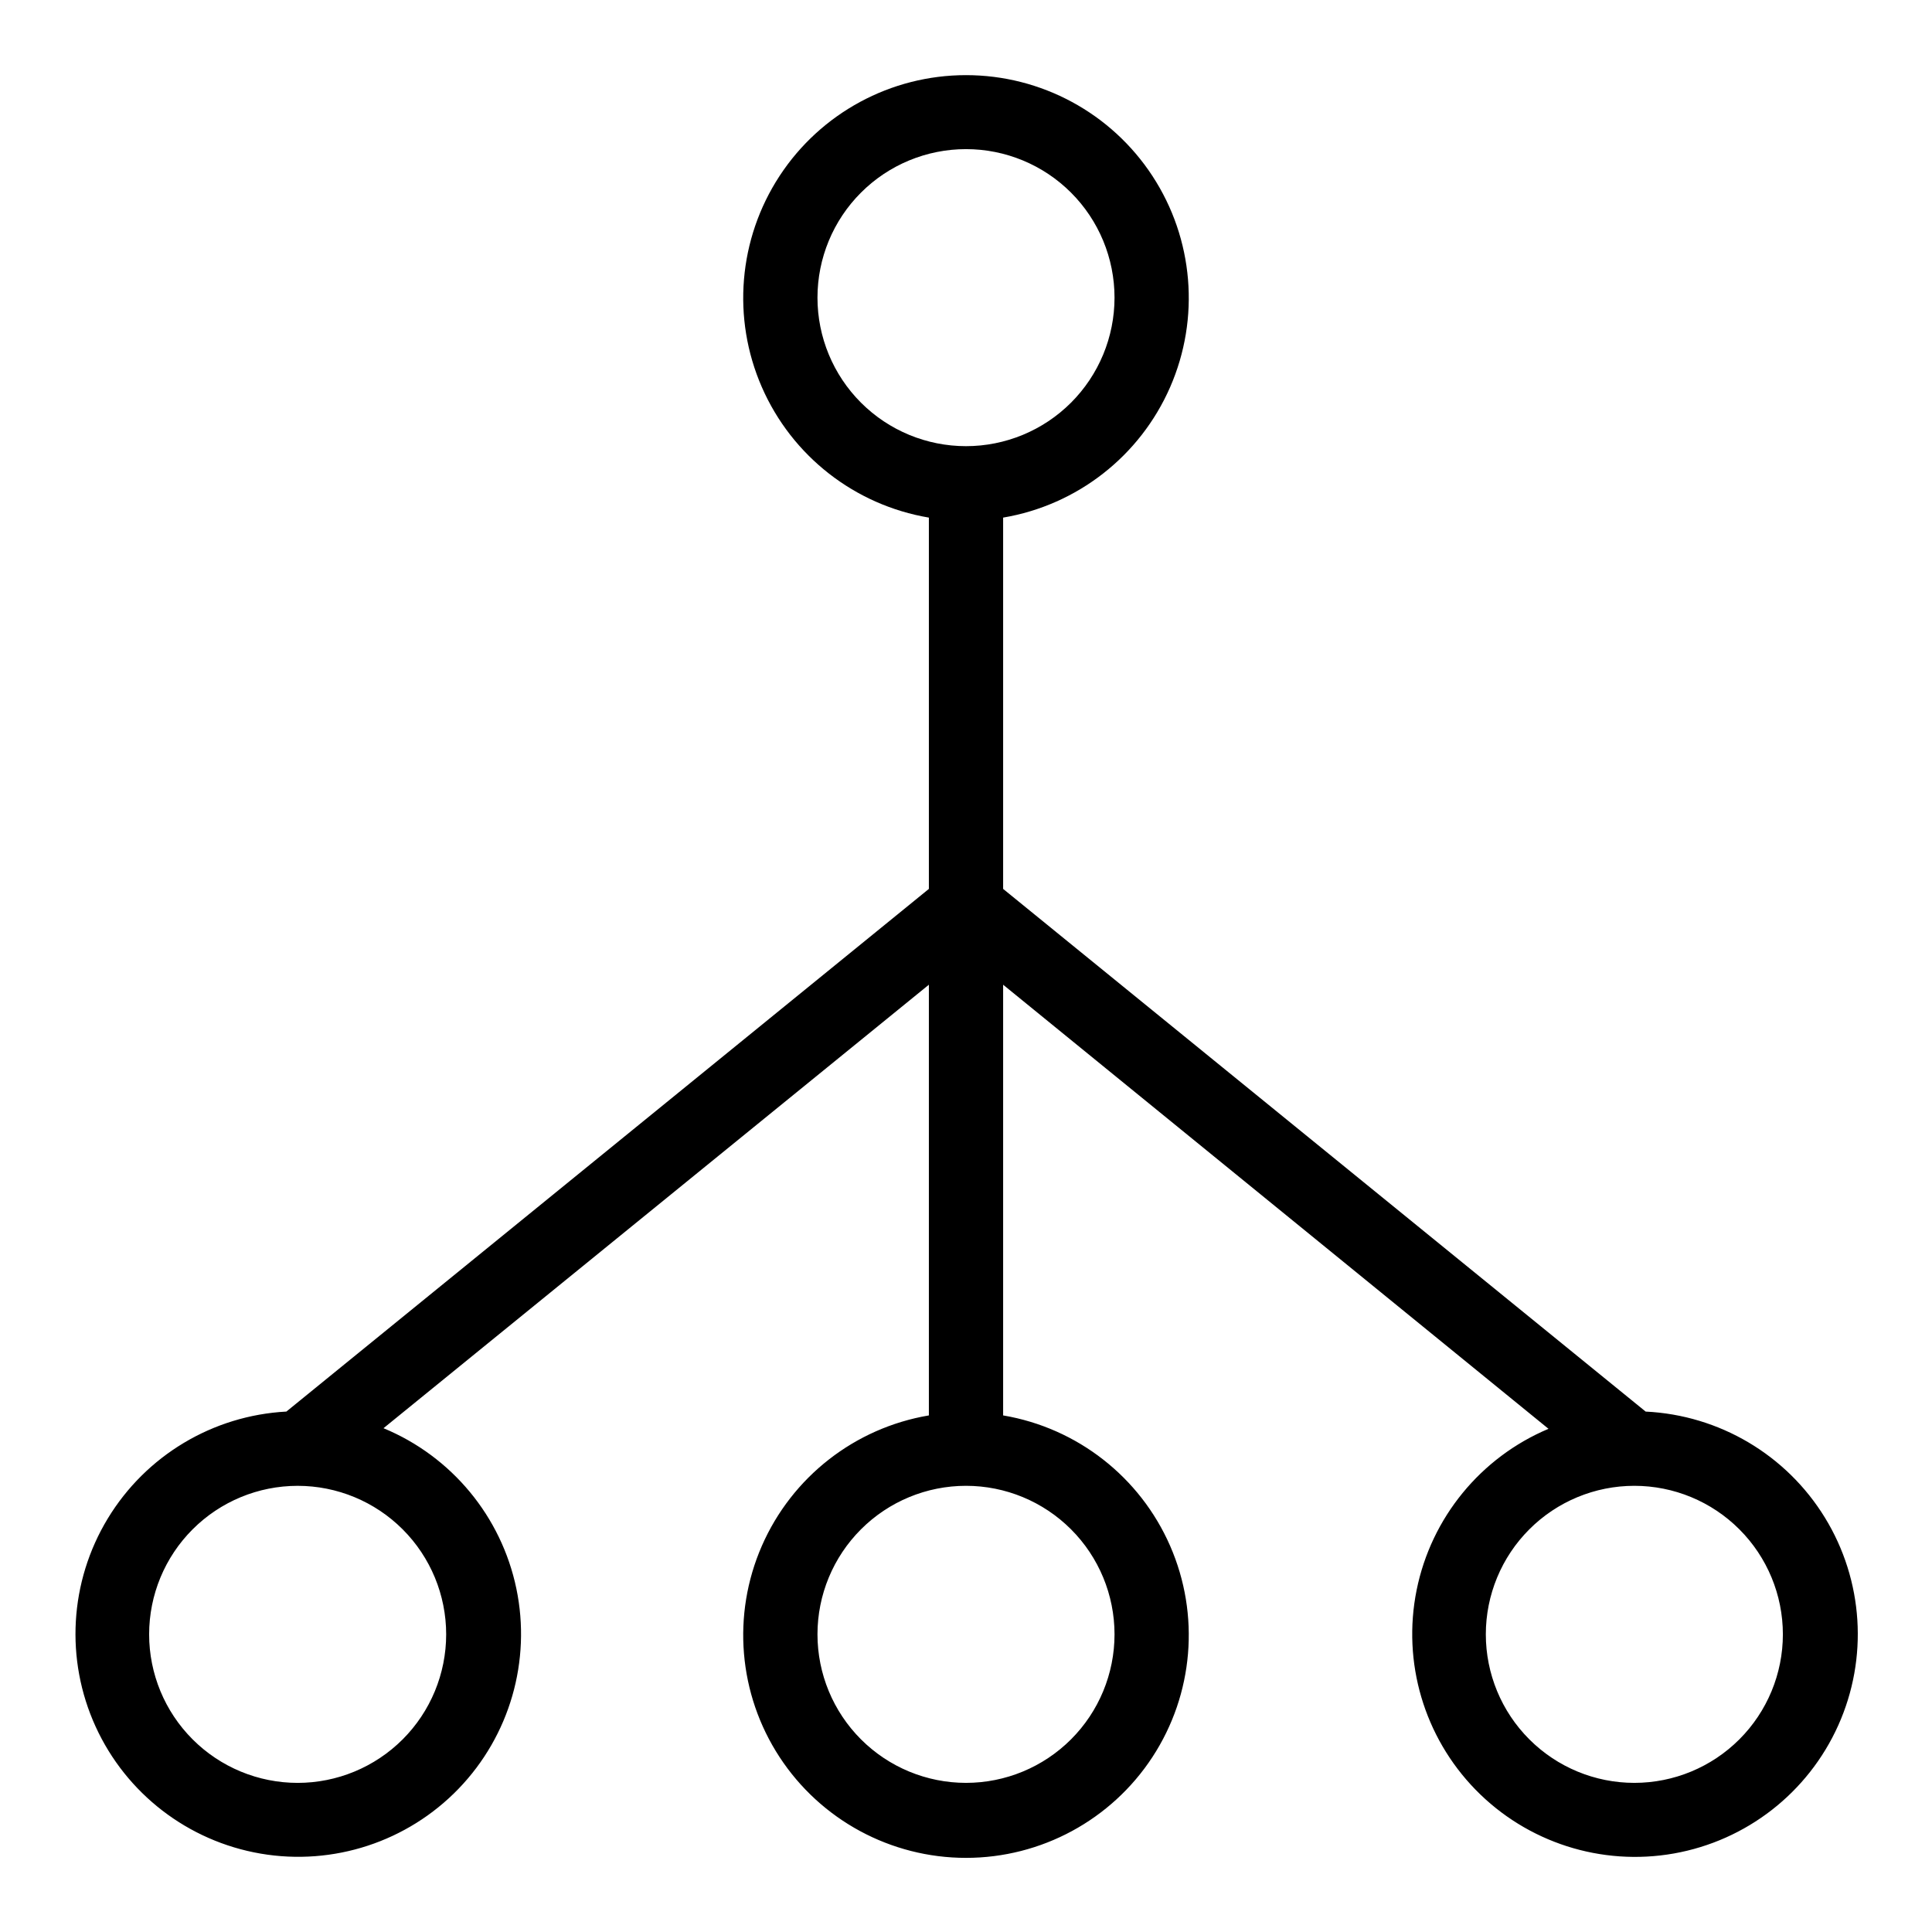
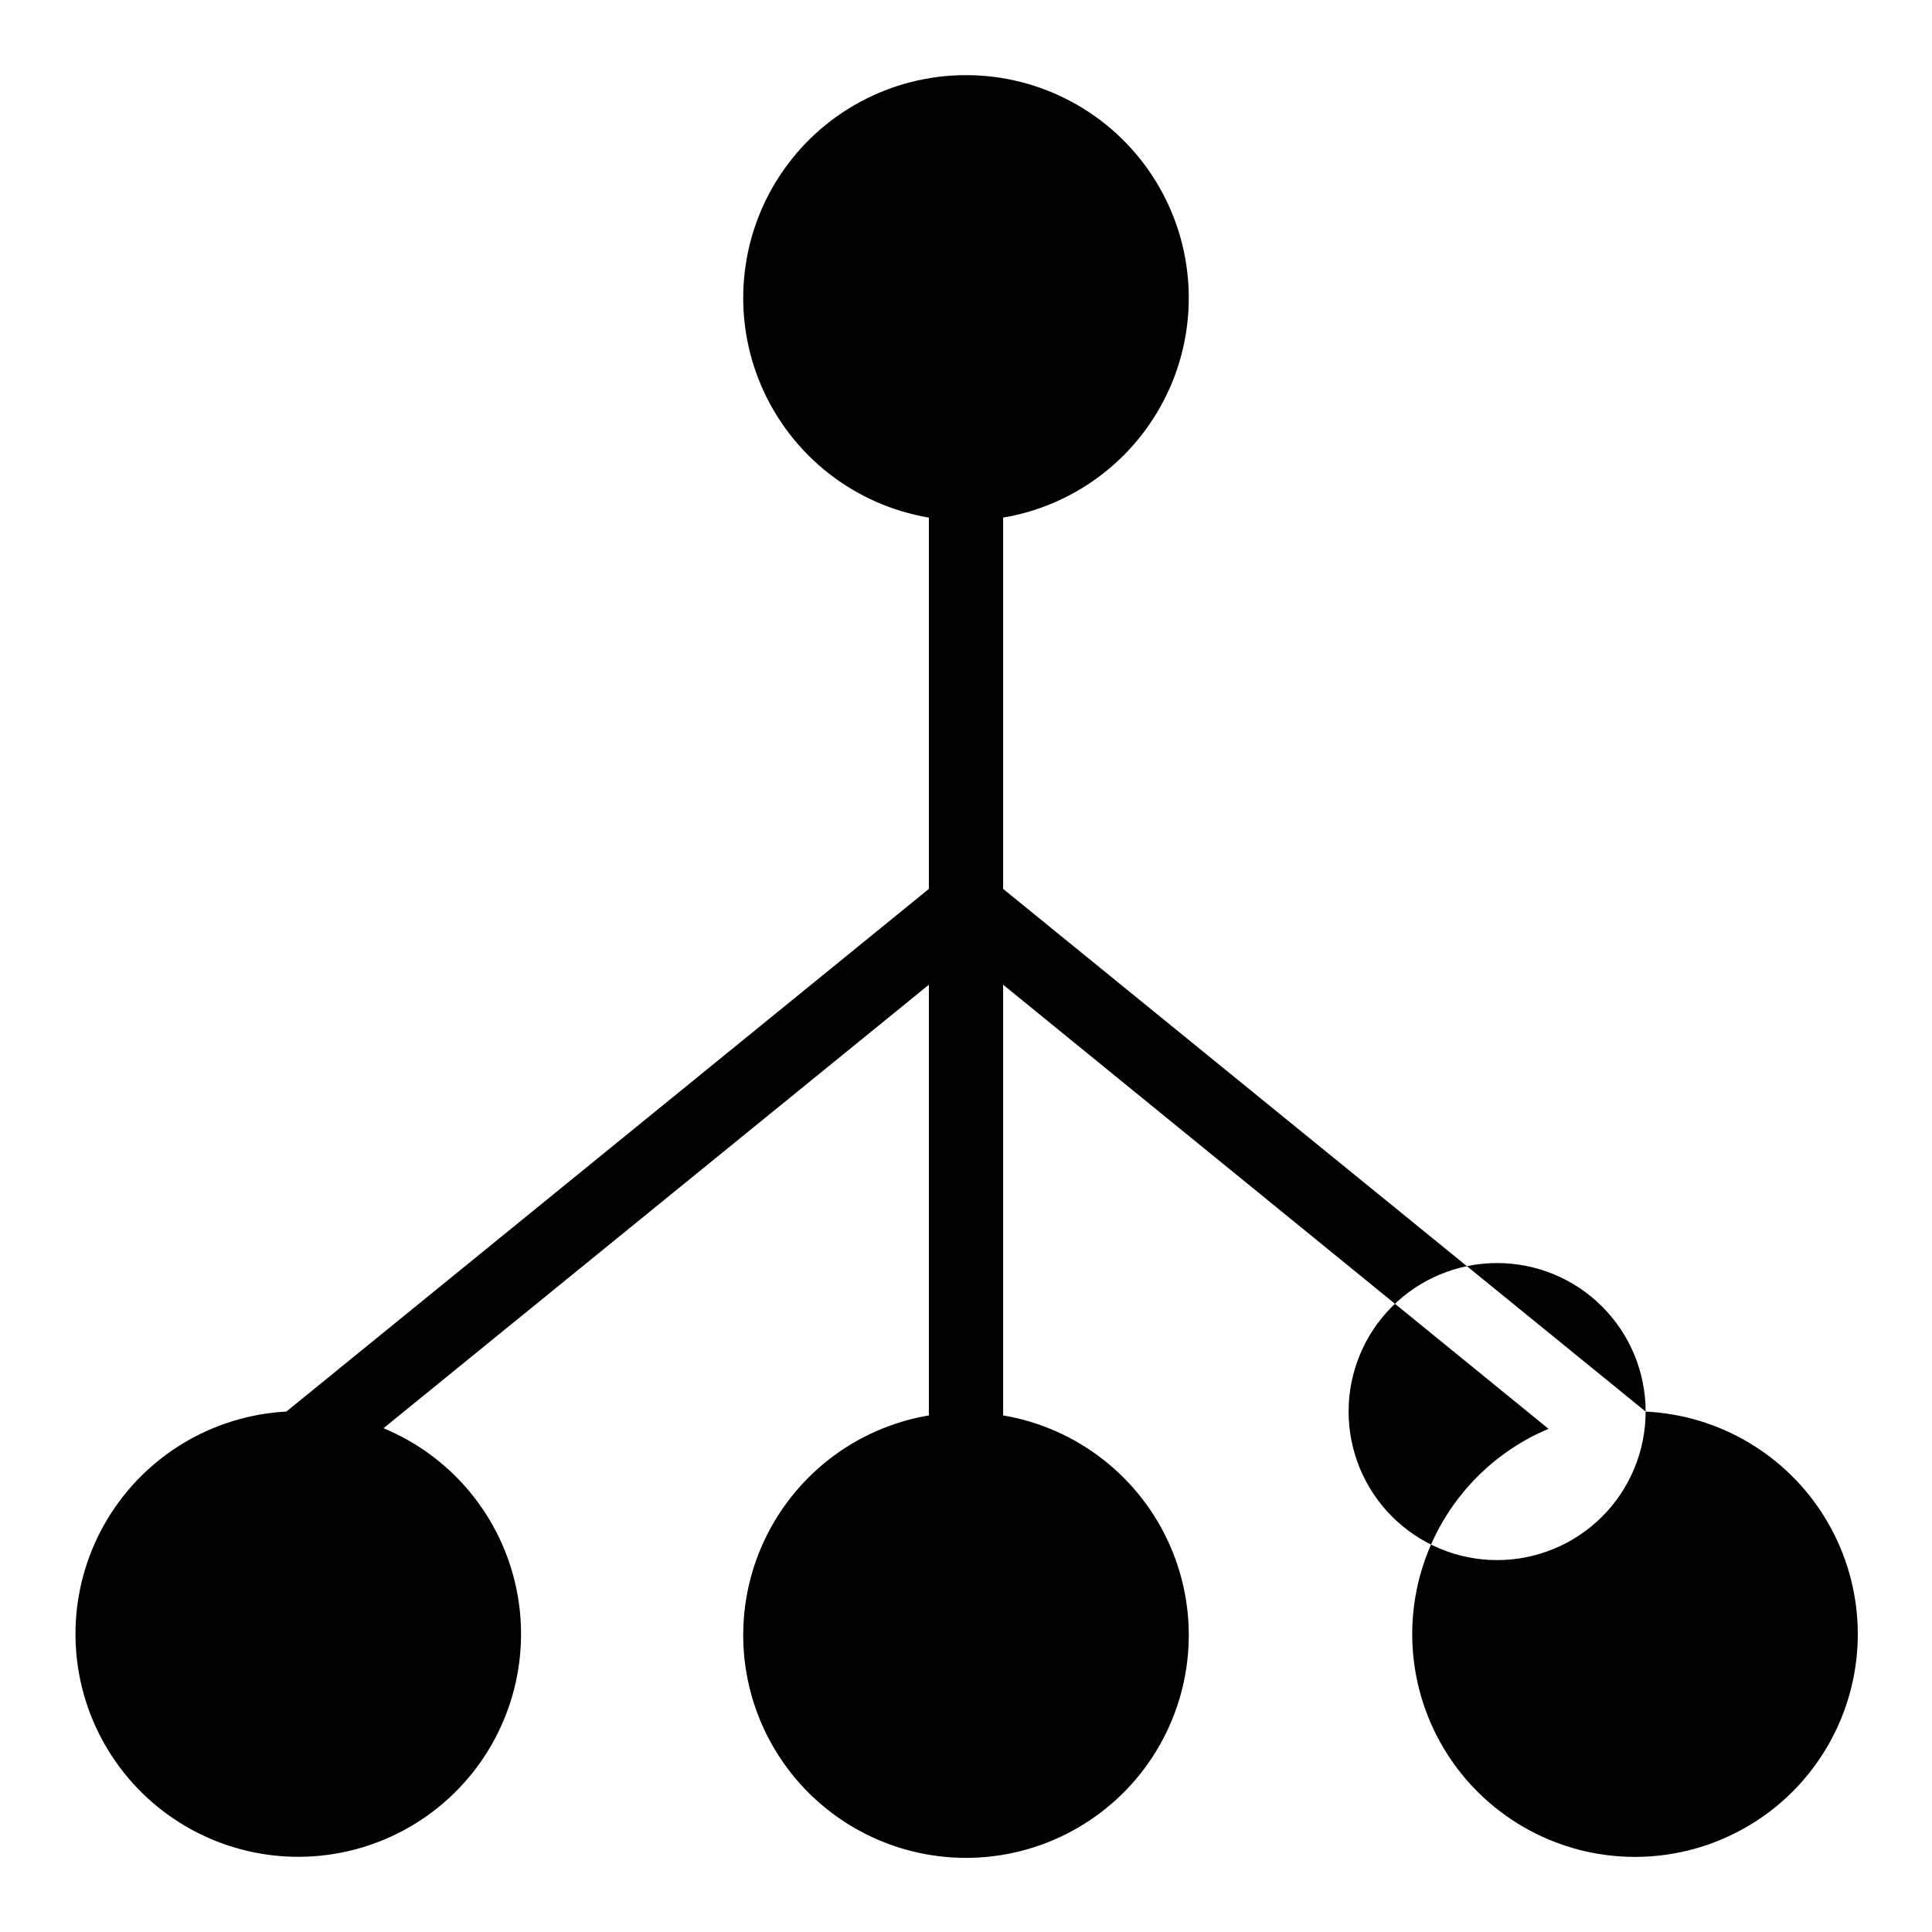
<svg xmlns="http://www.w3.org/2000/svg" fill="#000000" width="800px" height="800px" version="1.1" viewBox="144 144 512 512">
-   <path d="m580.11 518.08-170.27-138.51v-98.398c19.641-3.32 36.281-16.32 44.258-34.574 7.977-18.254 6.211-39.301-4.695-55.969-10.906-16.668-29.484-26.715-49.402-26.715-19.922 0-38.5 10.047-49.406 26.715-10.906 16.668-12.672 37.715-4.695 55.969 7.977 18.254 24.617 31.254 44.262 34.574v98.398l-170.27 138.51c-19.504 1.043-37.23 11.664-47.348 28.371-10.121 16.711-11.32 37.34-3.207 55.109 8.113 17.766 24.488 30.371 43.742 33.668 19.25 3.297 38.887-3.141 52.449-17.195s19.297-33.91 15.316-53.031c-3.984-19.125-17.164-35.039-35.211-42.512l144.53-117.53v114.14c-19.645 3.32-36.285 16.32-44.262 34.574-7.977 18.254-6.211 39.297 4.695 55.969 10.906 16.668 29.484 26.711 49.406 26.711 19.918 0 38.496-10.043 49.402-26.711 10.906-16.672 12.672-37.715 4.695-55.969-7.977-18.254-24.617-31.254-44.258-34.574v-114.14l144.53 117.69h-0.004c-17.996 7.586-31.078 23.578-34.945 42.723-3.863 19.145 1.988 38.961 15.633 52.934 13.648 13.977 33.32 20.293 52.551 16.883s35.531-16.109 43.539-33.926c8.008-17.812 6.688-38.434-3.527-55.082-10.211-16.645-28-27.164-47.508-28.098zm-317.87 59.039c0 10.441-4.148 20.453-11.527 27.832-7.383 7.383-17.395 11.531-27.832 11.531-10.441 0-20.453-4.148-27.832-11.531-7.383-7.379-11.527-17.391-11.527-27.832 0-10.438 4.144-20.449 11.527-27.828 7.379-7.383 17.391-11.531 27.832-11.531 10.438 0 20.449 4.148 27.832 11.531 7.379 7.379 11.527 17.391 11.527 27.828zm98.398-354.24c0-10.441 4.148-20.453 11.531-27.832 7.379-7.383 17.391-11.527 27.832-11.527 10.438 0 20.449 4.144 27.832 11.527 7.379 7.379 11.527 17.391 11.527 27.832 0 10.438-4.148 20.449-11.527 27.832-7.383 7.379-17.395 11.527-27.832 11.527-10.441 0-20.453-4.148-27.832-11.527-7.383-7.383-11.531-17.395-11.531-27.832zm78.719 354.24 0.004-0.004c0 10.441-4.148 20.453-11.527 27.832-7.383 7.383-17.395 11.531-27.832 11.531-10.441 0-20.453-4.148-27.832-11.531-7.383-7.379-11.531-17.391-11.531-27.832 0-10.438 4.148-20.449 11.531-27.828 7.379-7.383 17.391-11.531 27.832-11.531 10.438 0 20.449 4.148 27.832 11.531 7.379 7.379 11.527 17.391 11.527 27.828zm137.76 39.359c-10.438 0-20.449-4.148-27.828-11.531-7.383-7.379-11.531-17.391-11.531-27.832 0-10.438 4.148-20.449 11.531-27.828 7.379-7.383 17.391-11.531 27.828-11.531 10.441 0 20.453 4.148 27.832 11.531 7.383 7.379 11.531 17.391 11.531 27.828 0 10.441-4.148 20.453-11.531 27.832-7.379 7.383-17.391 11.531-27.832 11.531z" />
+   <path d="m580.11 518.08-170.27-138.51v-98.398c19.641-3.32 36.281-16.32 44.258-34.574 7.977-18.254 6.211-39.301-4.695-55.969-10.906-16.668-29.484-26.715-49.402-26.715-19.922 0-38.5 10.047-49.406 26.715-10.906 16.668-12.672 37.715-4.695 55.969 7.977 18.254 24.617 31.254 44.262 34.574v98.398l-170.27 138.51c-19.504 1.043-37.23 11.664-47.348 28.371-10.121 16.711-11.32 37.34-3.207 55.109 8.113 17.766 24.488 30.371 43.742 33.668 19.25 3.297 38.887-3.141 52.449-17.195s19.297-33.91 15.316-53.031c-3.984-19.125-17.164-35.039-35.211-42.512l144.53-117.53v114.14c-19.645 3.32-36.285 16.32-44.262 34.574-7.977 18.254-6.211 39.297 4.695 55.969 10.906 16.668 29.484 26.711 49.406 26.711 19.918 0 38.496-10.043 49.402-26.711 10.906-16.672 12.672-37.715 4.695-55.969-7.977-18.254-24.617-31.254-44.258-34.574v-114.14l144.53 117.69h-0.004c-17.996 7.586-31.078 23.578-34.945 42.723-3.863 19.145 1.988 38.961 15.633 52.934 13.648 13.977 33.32 20.293 52.551 16.883s35.531-16.109 43.539-33.926c8.008-17.812 6.688-38.434-3.527-55.082-10.211-16.645-28-27.164-47.508-28.098zc0 10.441-4.148 20.453-11.527 27.832-7.383 7.383-17.395 11.531-27.832 11.531-10.441 0-20.453-4.148-27.832-11.531-7.383-7.379-11.527-17.391-11.527-27.832 0-10.438 4.144-20.449 11.527-27.828 7.379-7.383 17.391-11.531 27.832-11.531 10.438 0 20.449 4.148 27.832 11.531 7.379 7.379 11.527 17.391 11.527 27.828zm98.398-354.24c0-10.441 4.148-20.453 11.531-27.832 7.379-7.383 17.391-11.527 27.832-11.527 10.438 0 20.449 4.144 27.832 11.527 7.379 7.379 11.527 17.391 11.527 27.832 0 10.438-4.148 20.449-11.527 27.832-7.383 7.379-17.395 11.527-27.832 11.527-10.441 0-20.453-4.148-27.832-11.527-7.383-7.383-11.531-17.395-11.531-27.832zm78.719 354.24 0.004-0.004c0 10.441-4.148 20.453-11.527 27.832-7.383 7.383-17.395 11.531-27.832 11.531-10.441 0-20.453-4.148-27.832-11.531-7.383-7.379-11.531-17.391-11.531-27.832 0-10.438 4.148-20.449 11.531-27.828 7.379-7.383 17.391-11.531 27.832-11.531 10.438 0 20.449 4.148 27.832 11.531 7.379 7.379 11.527 17.391 11.527 27.828zm137.76 39.359c-10.438 0-20.449-4.148-27.828-11.531-7.383-7.379-11.531-17.391-11.531-27.832 0-10.438 4.148-20.449 11.531-27.828 7.379-7.383 17.391-11.531 27.828-11.531 10.441 0 20.453 4.148 27.832 11.531 7.383 7.379 11.531 17.391 11.531 27.828 0 10.441-4.148 20.453-11.531 27.832-7.379 7.383-17.391 11.531-27.832 11.531z" />
</svg>